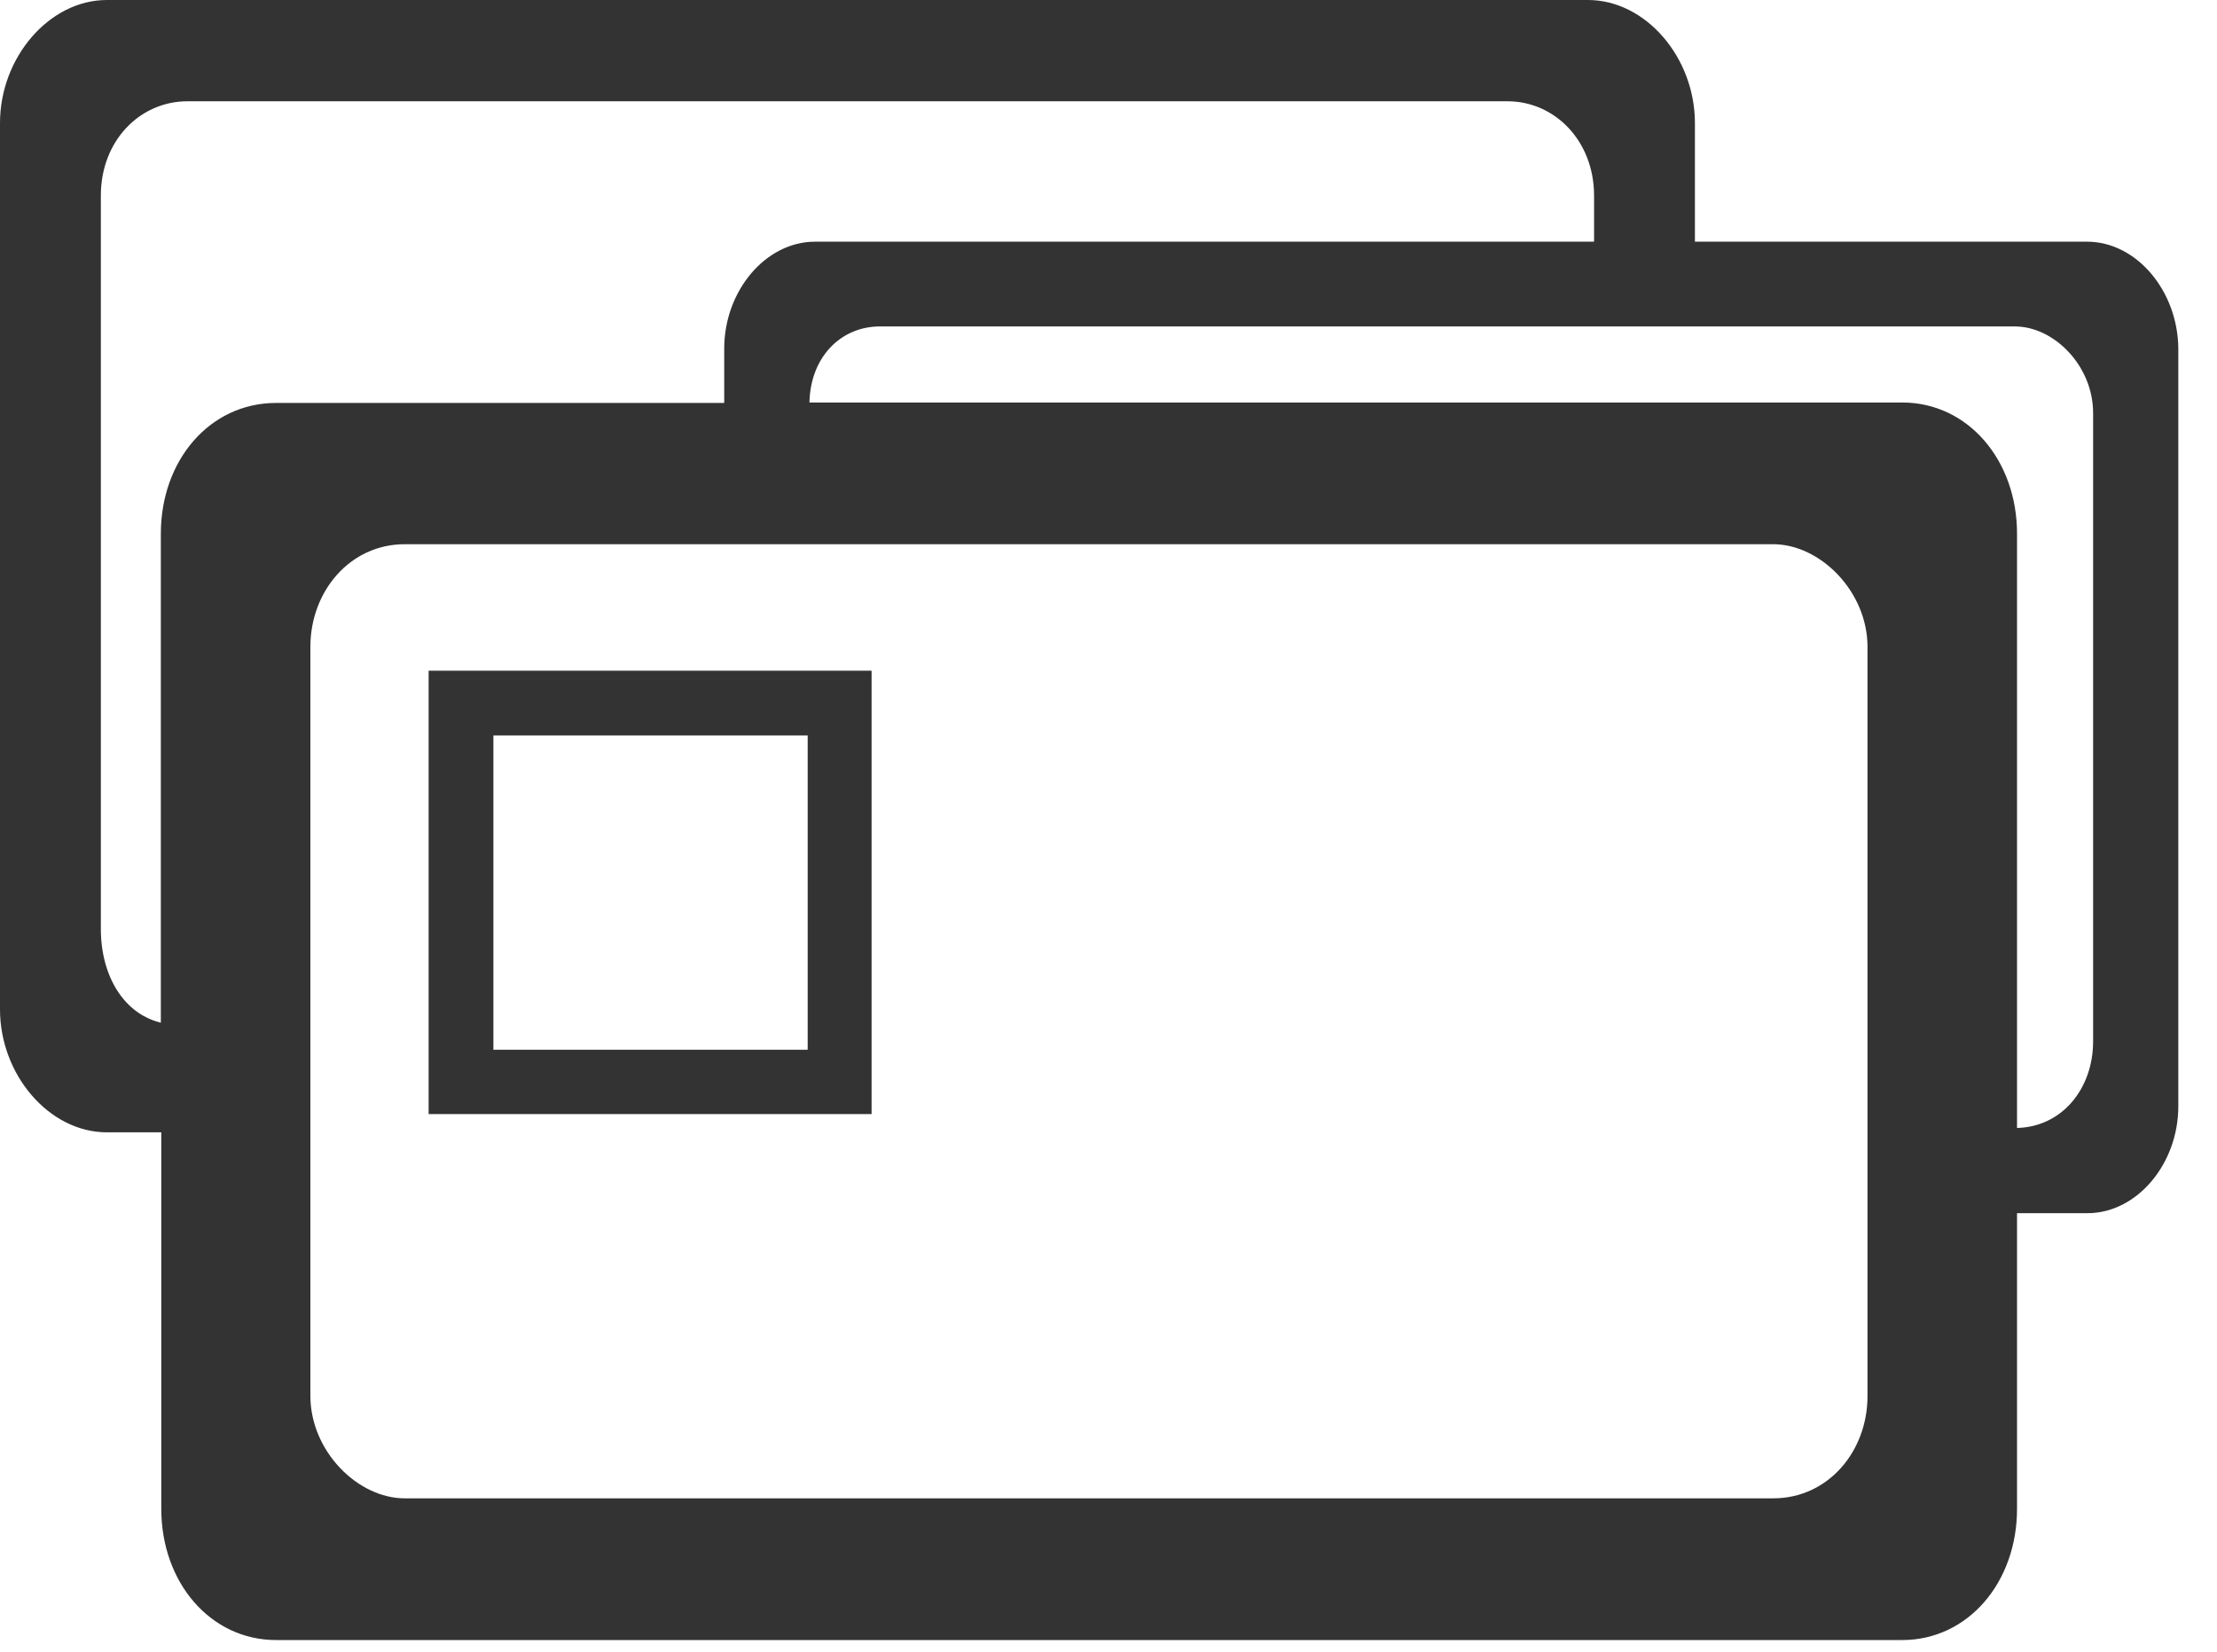
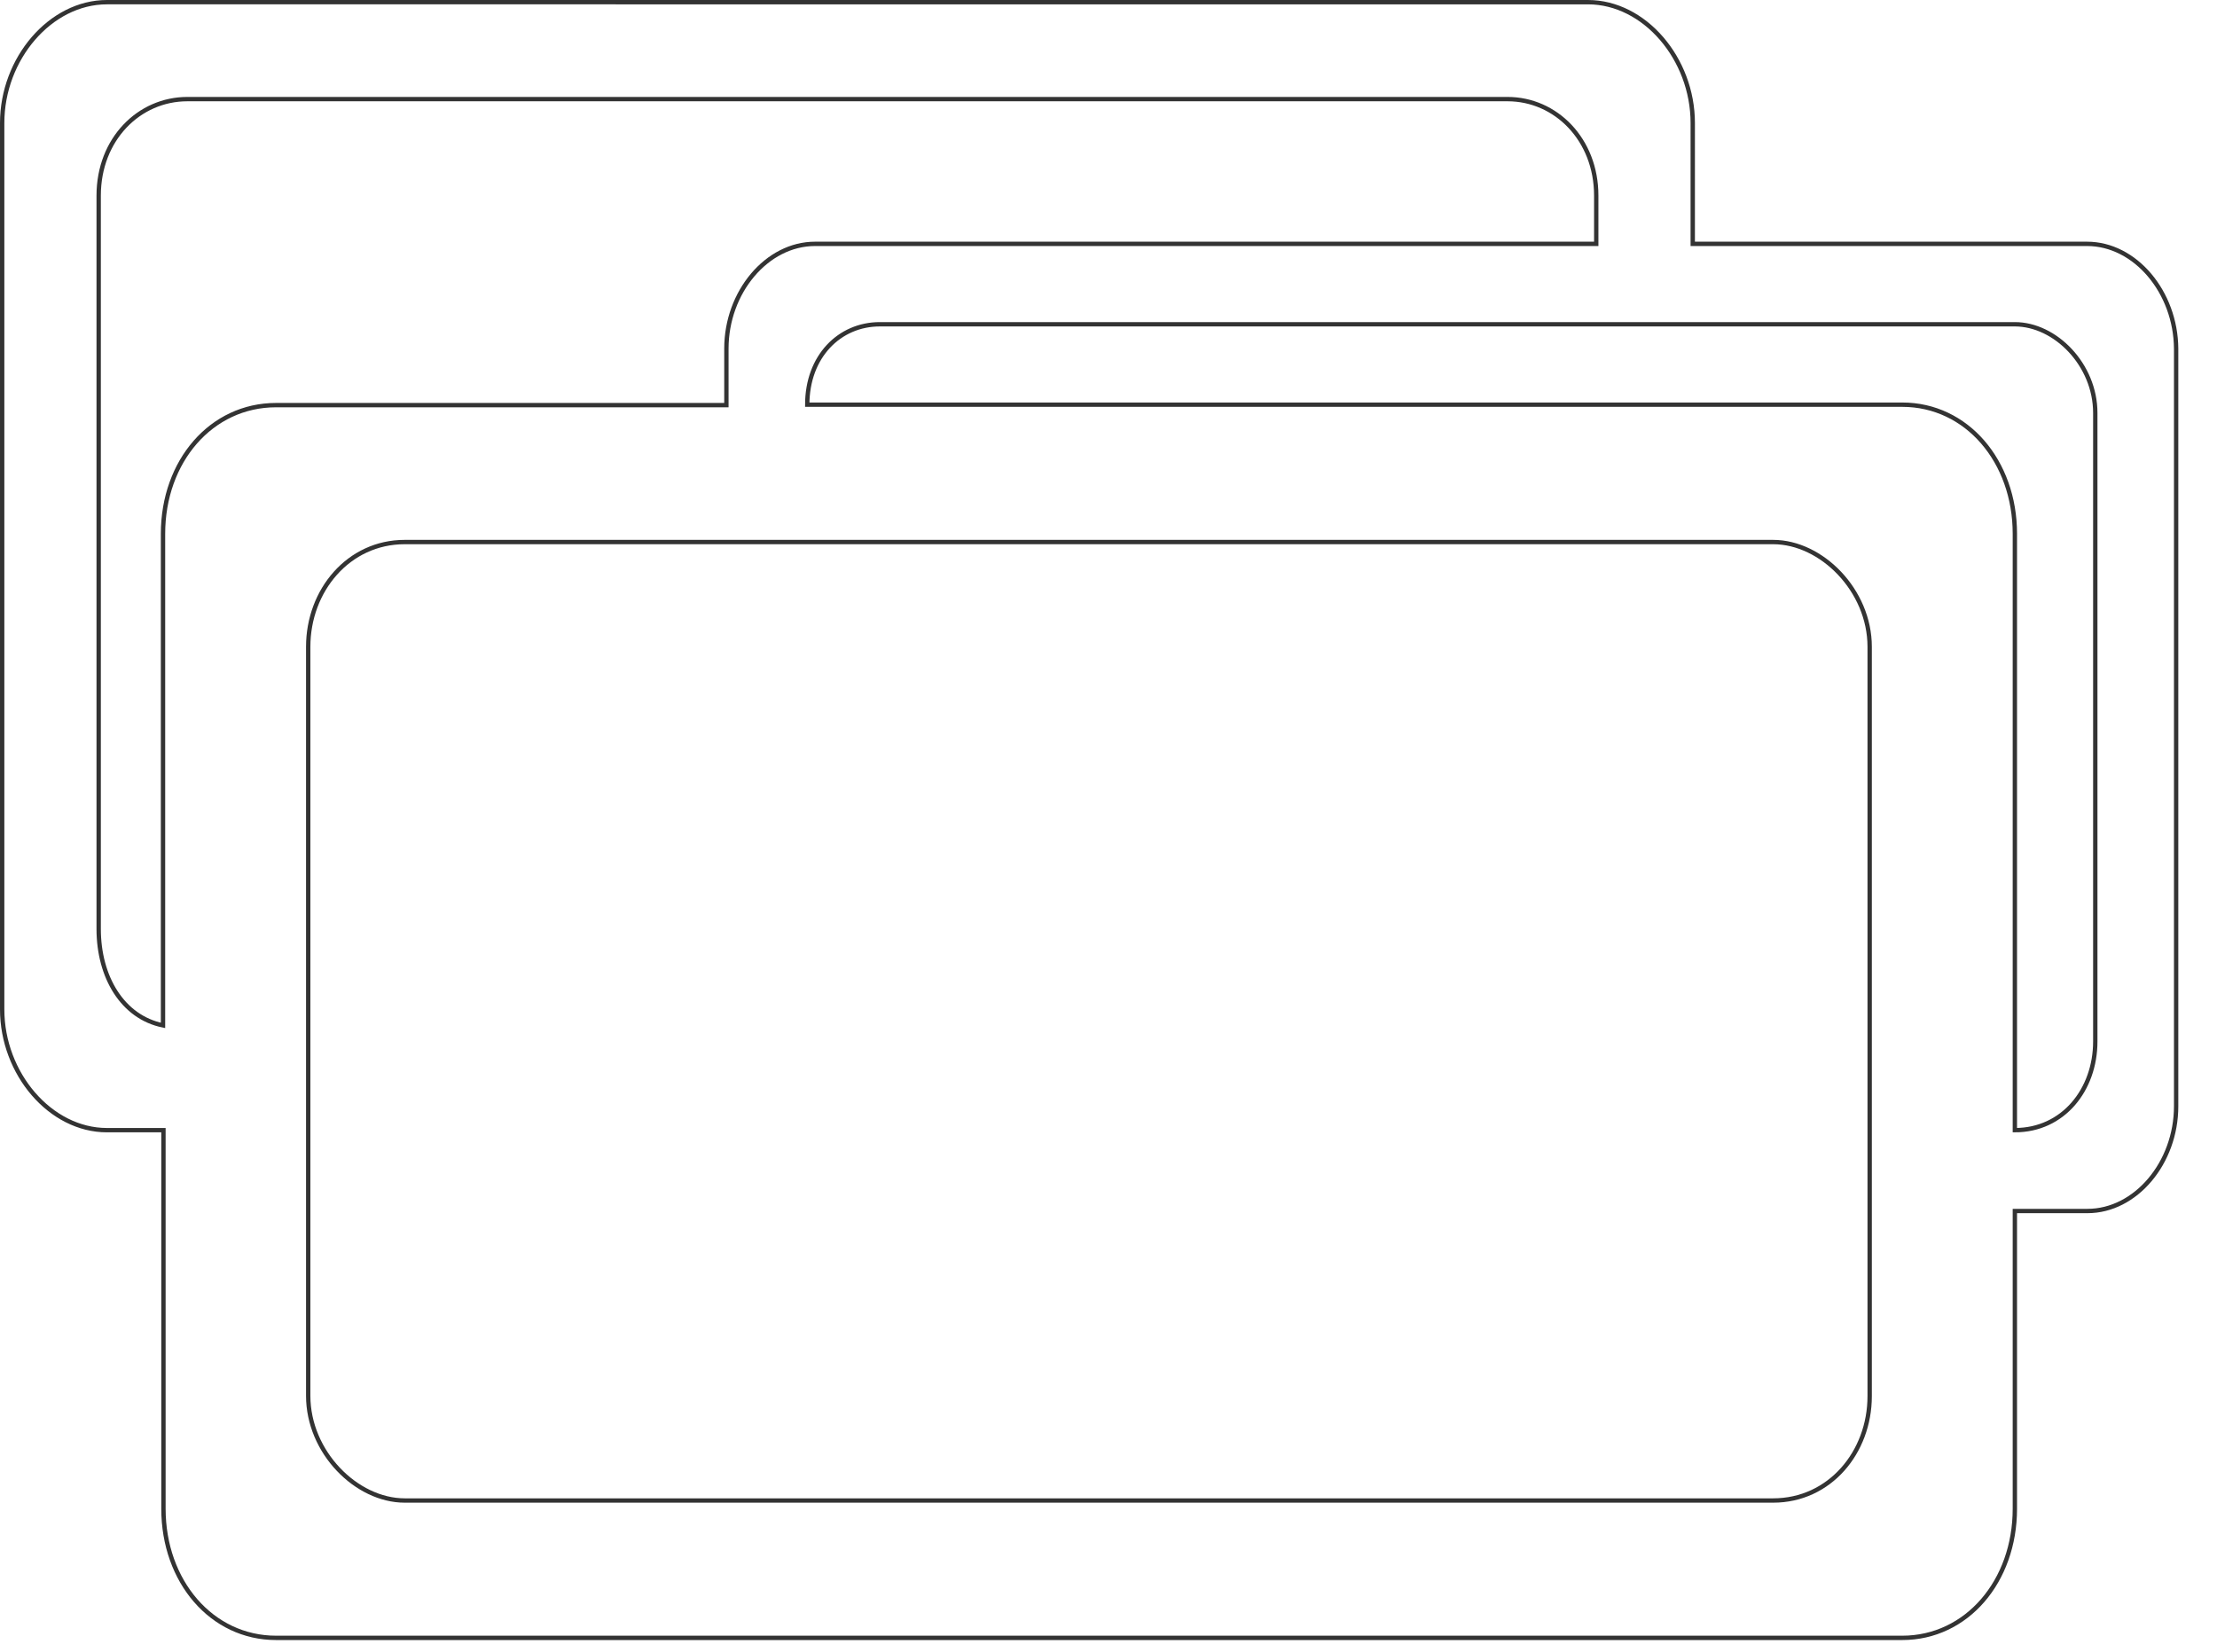
<svg xmlns="http://www.w3.org/2000/svg" version="1.1" id="annonces" x="0px" y="0px" viewBox="0 0 51 38" style="enable-background:new 0 0 51 38;" xml:space="preserve">
-   <path style="fill:#333333;" d="M48.2,23.96c0,1.11-0.74,2.04-1.85,2.04V12.28c0-1.67-1.11-2.97-2.59-2.97h-5.19H20.05h-1.48  c0-1.11,0.74-1.85,1.67-1.85h22.41h3.7c0.93,0,1.85,0.93,1.85,2.04V23.96z M40.79,34.52h-4.44H9.31c-1.11,0-2.22-1.11-2.22-2.41  V14.88c0-1.3,0.93-2.41,2.22-2.41h27.22h4.26c1.11,0,2.22,1.11,2.22,2.41v17.24C43.01,33.41,42.09,34.52,40.79,34.52z M3.75,12.28  V23.4v0.19c-0.93-0.19-1.48-1.11-1.48-2.22V4.5c0-1.3,0.93-2.22,2.04-2.22h26.11h4.26c1.11,0,2.04,0.93,2.04,2.22v1.11h-3.33h-1.85  H18.75c-1.11,0-2.04,1.11-2.04,2.41v1.3H6.35C4.86,9.32,3.75,10.61,3.75,12.28z M48.01,5.61h-4.07h-5V2.83  c0-1.48-1.11-2.78-2.41-2.78h-4.81H2.46c-1.3,0-2.41,1.3-2.41,2.78v20.39C0.05,24.7,1.16,26,2.46,26h1.3v8.71  c0,1.67,1.11,2.97,2.59,2.97h32.22h5.19c1.48,0,2.59-1.3,2.59-2.97v-5v-1.85h1.67c1.11,0,2.04-1.11,2.04-2.41V8.02  C50.05,6.72,49.12,5.61,48.01,5.61z" />
  <path style="fill:none;stroke:#333333;stroke-width:0.1;" d="M48.2,23.96c0,1.11-0.74,2.04-1.85,2.04V12.28  c0-1.67-1.11-2.97-2.59-2.97h-5.19H20.05h-1.48c0-1.11,0.74-1.85,1.67-1.85h22.41h3.7c0.93,0,1.85,0.93,1.85,2.04V23.96z   M40.79,34.52h-4.44H9.31c-1.11,0-2.22-1.11-2.22-2.41V14.88c0-1.3,0.93-2.41,2.22-2.41h27.22h4.26c1.11,0,2.22,1.11,2.22,2.41  v17.24C43.01,33.41,42.09,34.52,40.79,34.52z M3.75,12.28V23.4v0.19c-0.93-0.19-1.48-1.11-1.48-2.22V4.5c0-1.3,0.93-2.22,2.04-2.22  h26.11h4.26c1.11,0,2.04,0.93,2.04,2.22v1.11h-3.33h-1.85H18.75c-1.11,0-2.04,1.11-2.04,2.41v1.3H6.35  C4.86,9.32,3.75,10.61,3.75,12.28z M48.01,5.61h-4.07h-5V2.83c0-1.48-1.11-2.78-2.41-2.78h-4.81H2.46c-1.3,0-2.41,1.3-2.41,2.78  v20.39C0.05,24.7,1.16,26,2.46,26h1.3v8.71c0,1.67,1.11,2.97,2.59,2.97h32.22h5.19c1.48,0,2.59-1.3,2.59-2.97v-5v-1.85h1.67  c1.11,0,2.04-1.11,2.04-2.41V8.02C50.05,6.72,49.12,5.61,48.01,5.61z" />
-   <path style="fill:#333333;" d="M11.35,16.92h7.23v7.23h-7.23V16.92z M9.86,25.63h10.19v-10.2H9.86V25.63z" />
</svg>